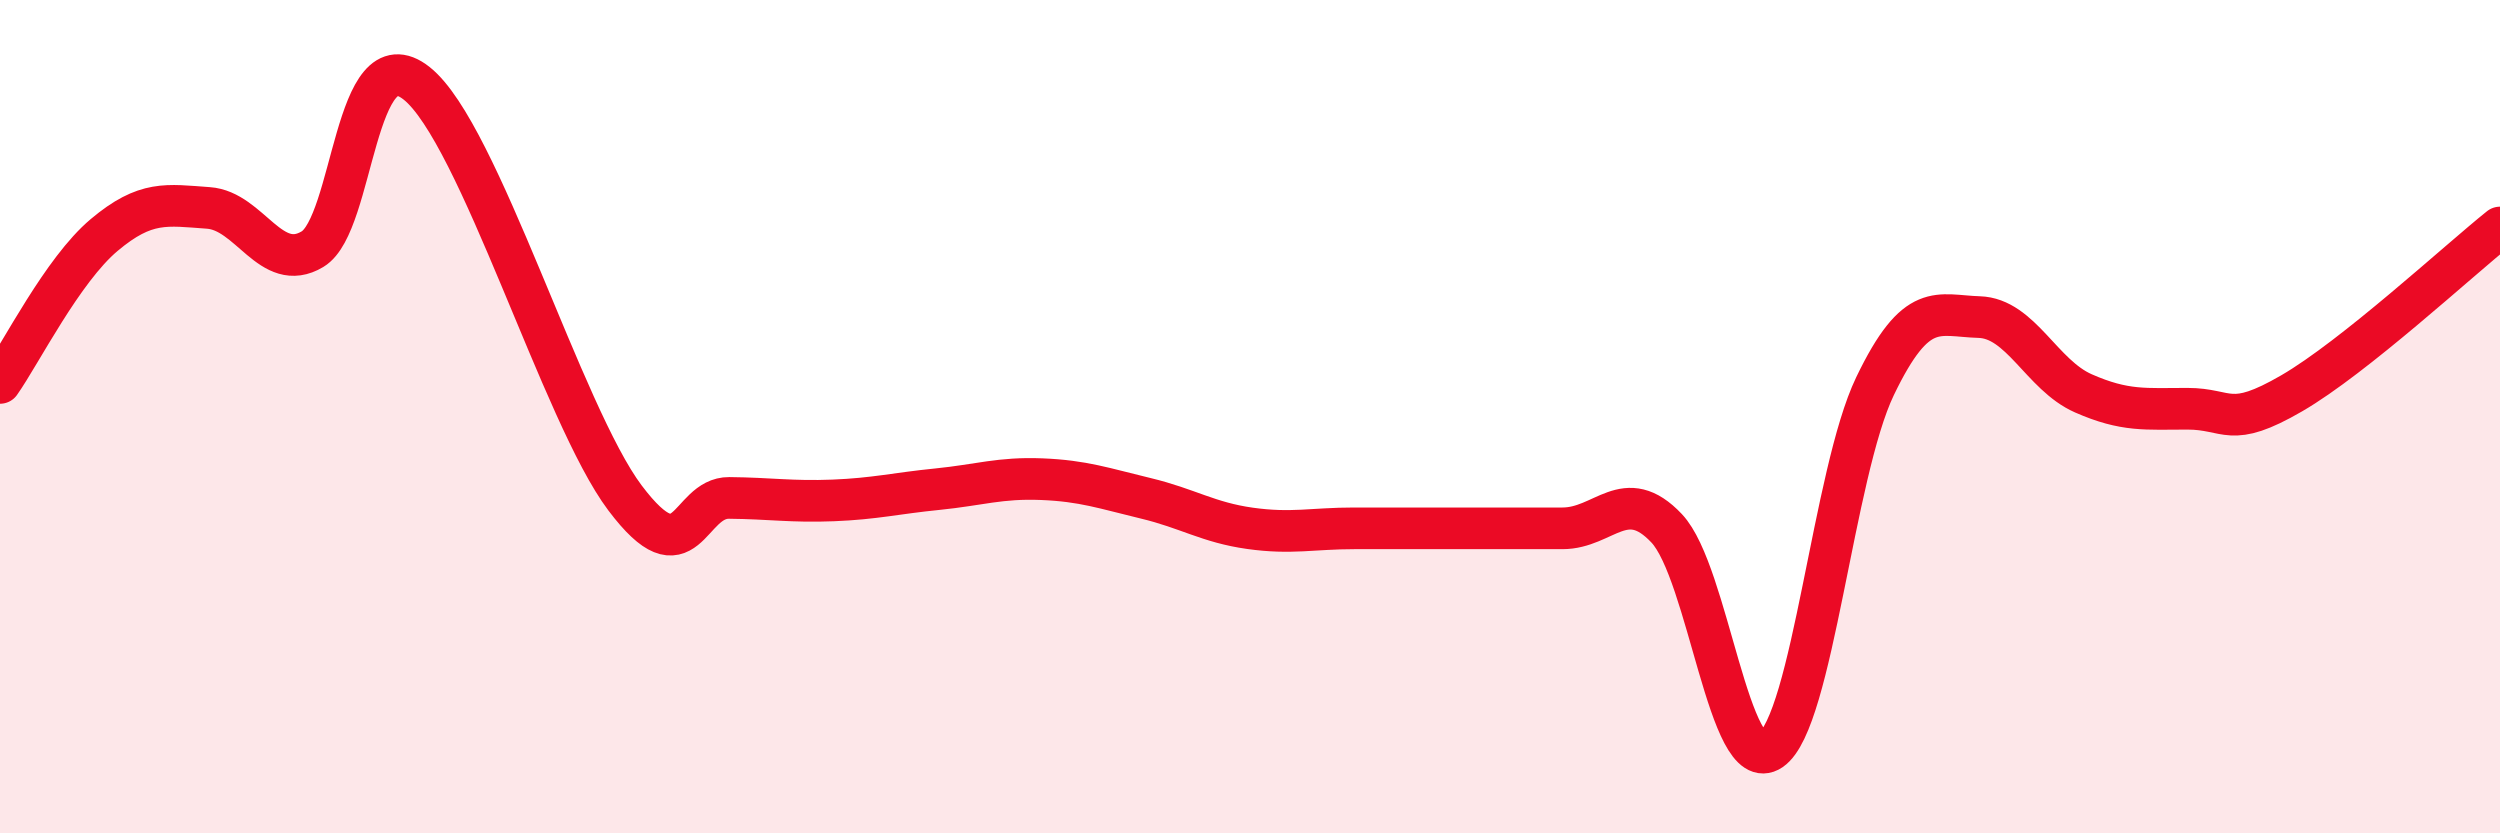
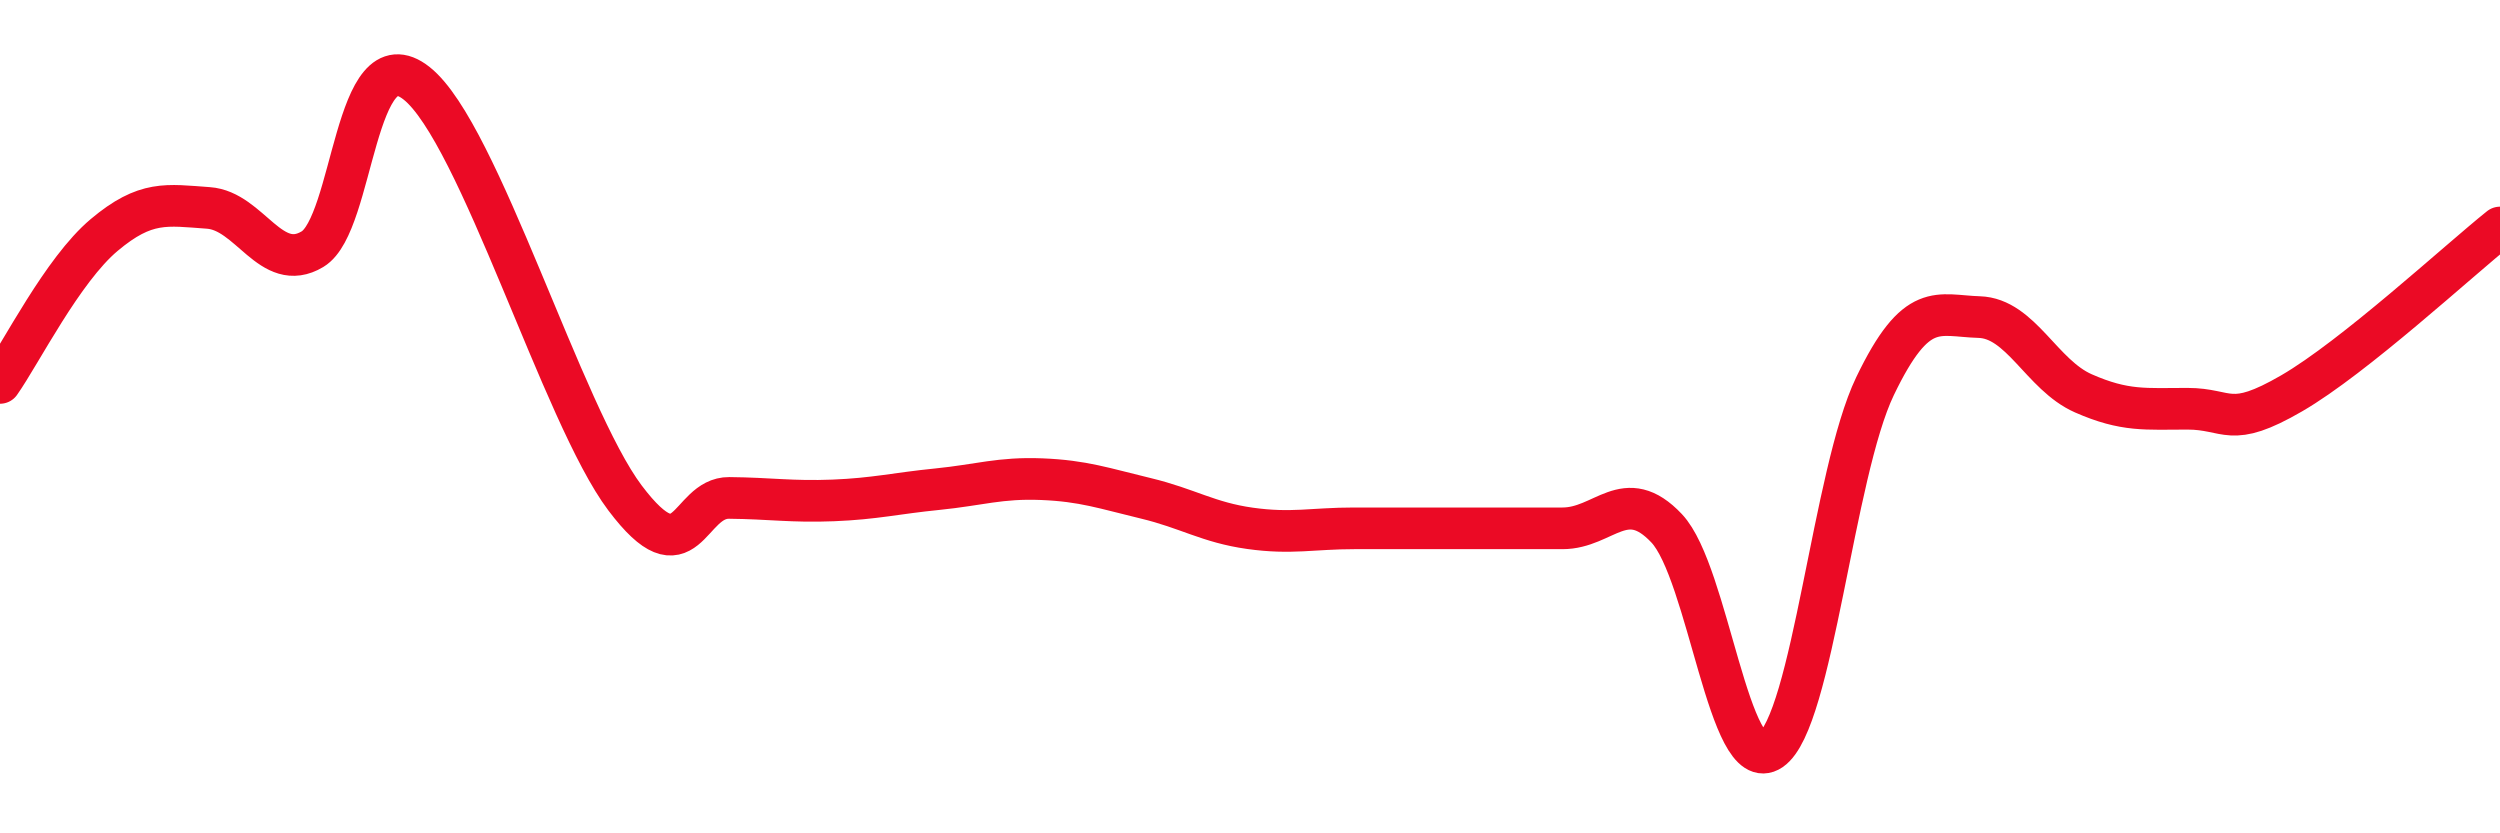
<svg xmlns="http://www.w3.org/2000/svg" width="60" height="20" viewBox="0 0 60 20">
-   <path d="M 0,9.19 C 0.5,8.48 1.5,6.48 2.5,5.64 C 3.5,4.8 4,4.92 5,4.99 C 6,5.06 6.5,6.58 7.5,5.98 C 8.5,5.38 8.5,0.81 10,2 C 11.5,3.19 13.5,9.96 15,11.95 C 16.5,13.94 16.5,11.94 17.5,11.95 C 18.5,11.96 19,12.05 20,12.01 C 21,11.97 21.5,11.84 22.5,11.74 C 23.5,11.64 24,11.46 25,11.5 C 26,11.54 26.5,11.72 27.5,11.96 C 28.5,12.2 29,12.54 30,12.68 C 31,12.82 31.5,12.68 32.5,12.68 C 33.5,12.68 34,12.68 35,12.68 C 36,12.68 36.5,12.68 37.5,12.68 C 38.5,12.68 39,11.62 40,12.68 C 41,13.74 41.5,18.68 42.5,18 C 43.5,17.32 44,11.35 45,9.27 C 46,7.19 46.5,7.58 47.5,7.61 C 48.5,7.64 49,9 50,9.44 C 51,9.88 51.5,9.81 52.5,9.81 C 53.5,9.81 53.5,10.31 55,9.44 C 56.5,8.57 59,6.26 60,5.46L60 20L0 20Z" fill="#EB0A25" opacity="0.1" stroke-linecap="round" stroke-linejoin="round" />
  <path d="M 0,9.19 C 0.5,8.48 1.5,6.48 2.5,5.64 C 3.5,4.8 4,4.92 5,4.99 C 6,5.06 6.5,6.58 7.5,5.98 C 8.5,5.38 8.5,0.81 10,2 C 11.5,3.19 13.5,9.96 15,11.95 C 16.5,13.94 16.5,11.94 17.5,11.95 C 18.5,11.96 19,12.05 20,12.01 C 21,11.97 21.5,11.84 22.5,11.74 C 23.5,11.64 24,11.46 25,11.5 C 26,11.54 26.5,11.72 27.5,11.96 C 28.5,12.2 29,12.54 30,12.68 C 31,12.82 31.5,12.68 32.5,12.68 C 33.5,12.68 34,12.68 35,12.68 C 36,12.68 36.5,12.68 37.5,12.68 C 38.5,12.68 39,11.62 40,12.68 C 41,13.74 41.5,18.68 42.5,18 C 43.5,17.32 44,11.35 45,9.27 C 46,7.19 46.5,7.58 47.5,7.61 C 48.5,7.64 49,9 50,9.44 C 51,9.88 51.5,9.81 52.5,9.81 C 53.5,9.81 53.5,10.31 55,9.44 C 56.5,8.57 59,6.26 60,5.46" stroke="#EB0A25" stroke-width="1" fill="none" stroke-linecap="round" stroke-linejoin="round" />
</svg>